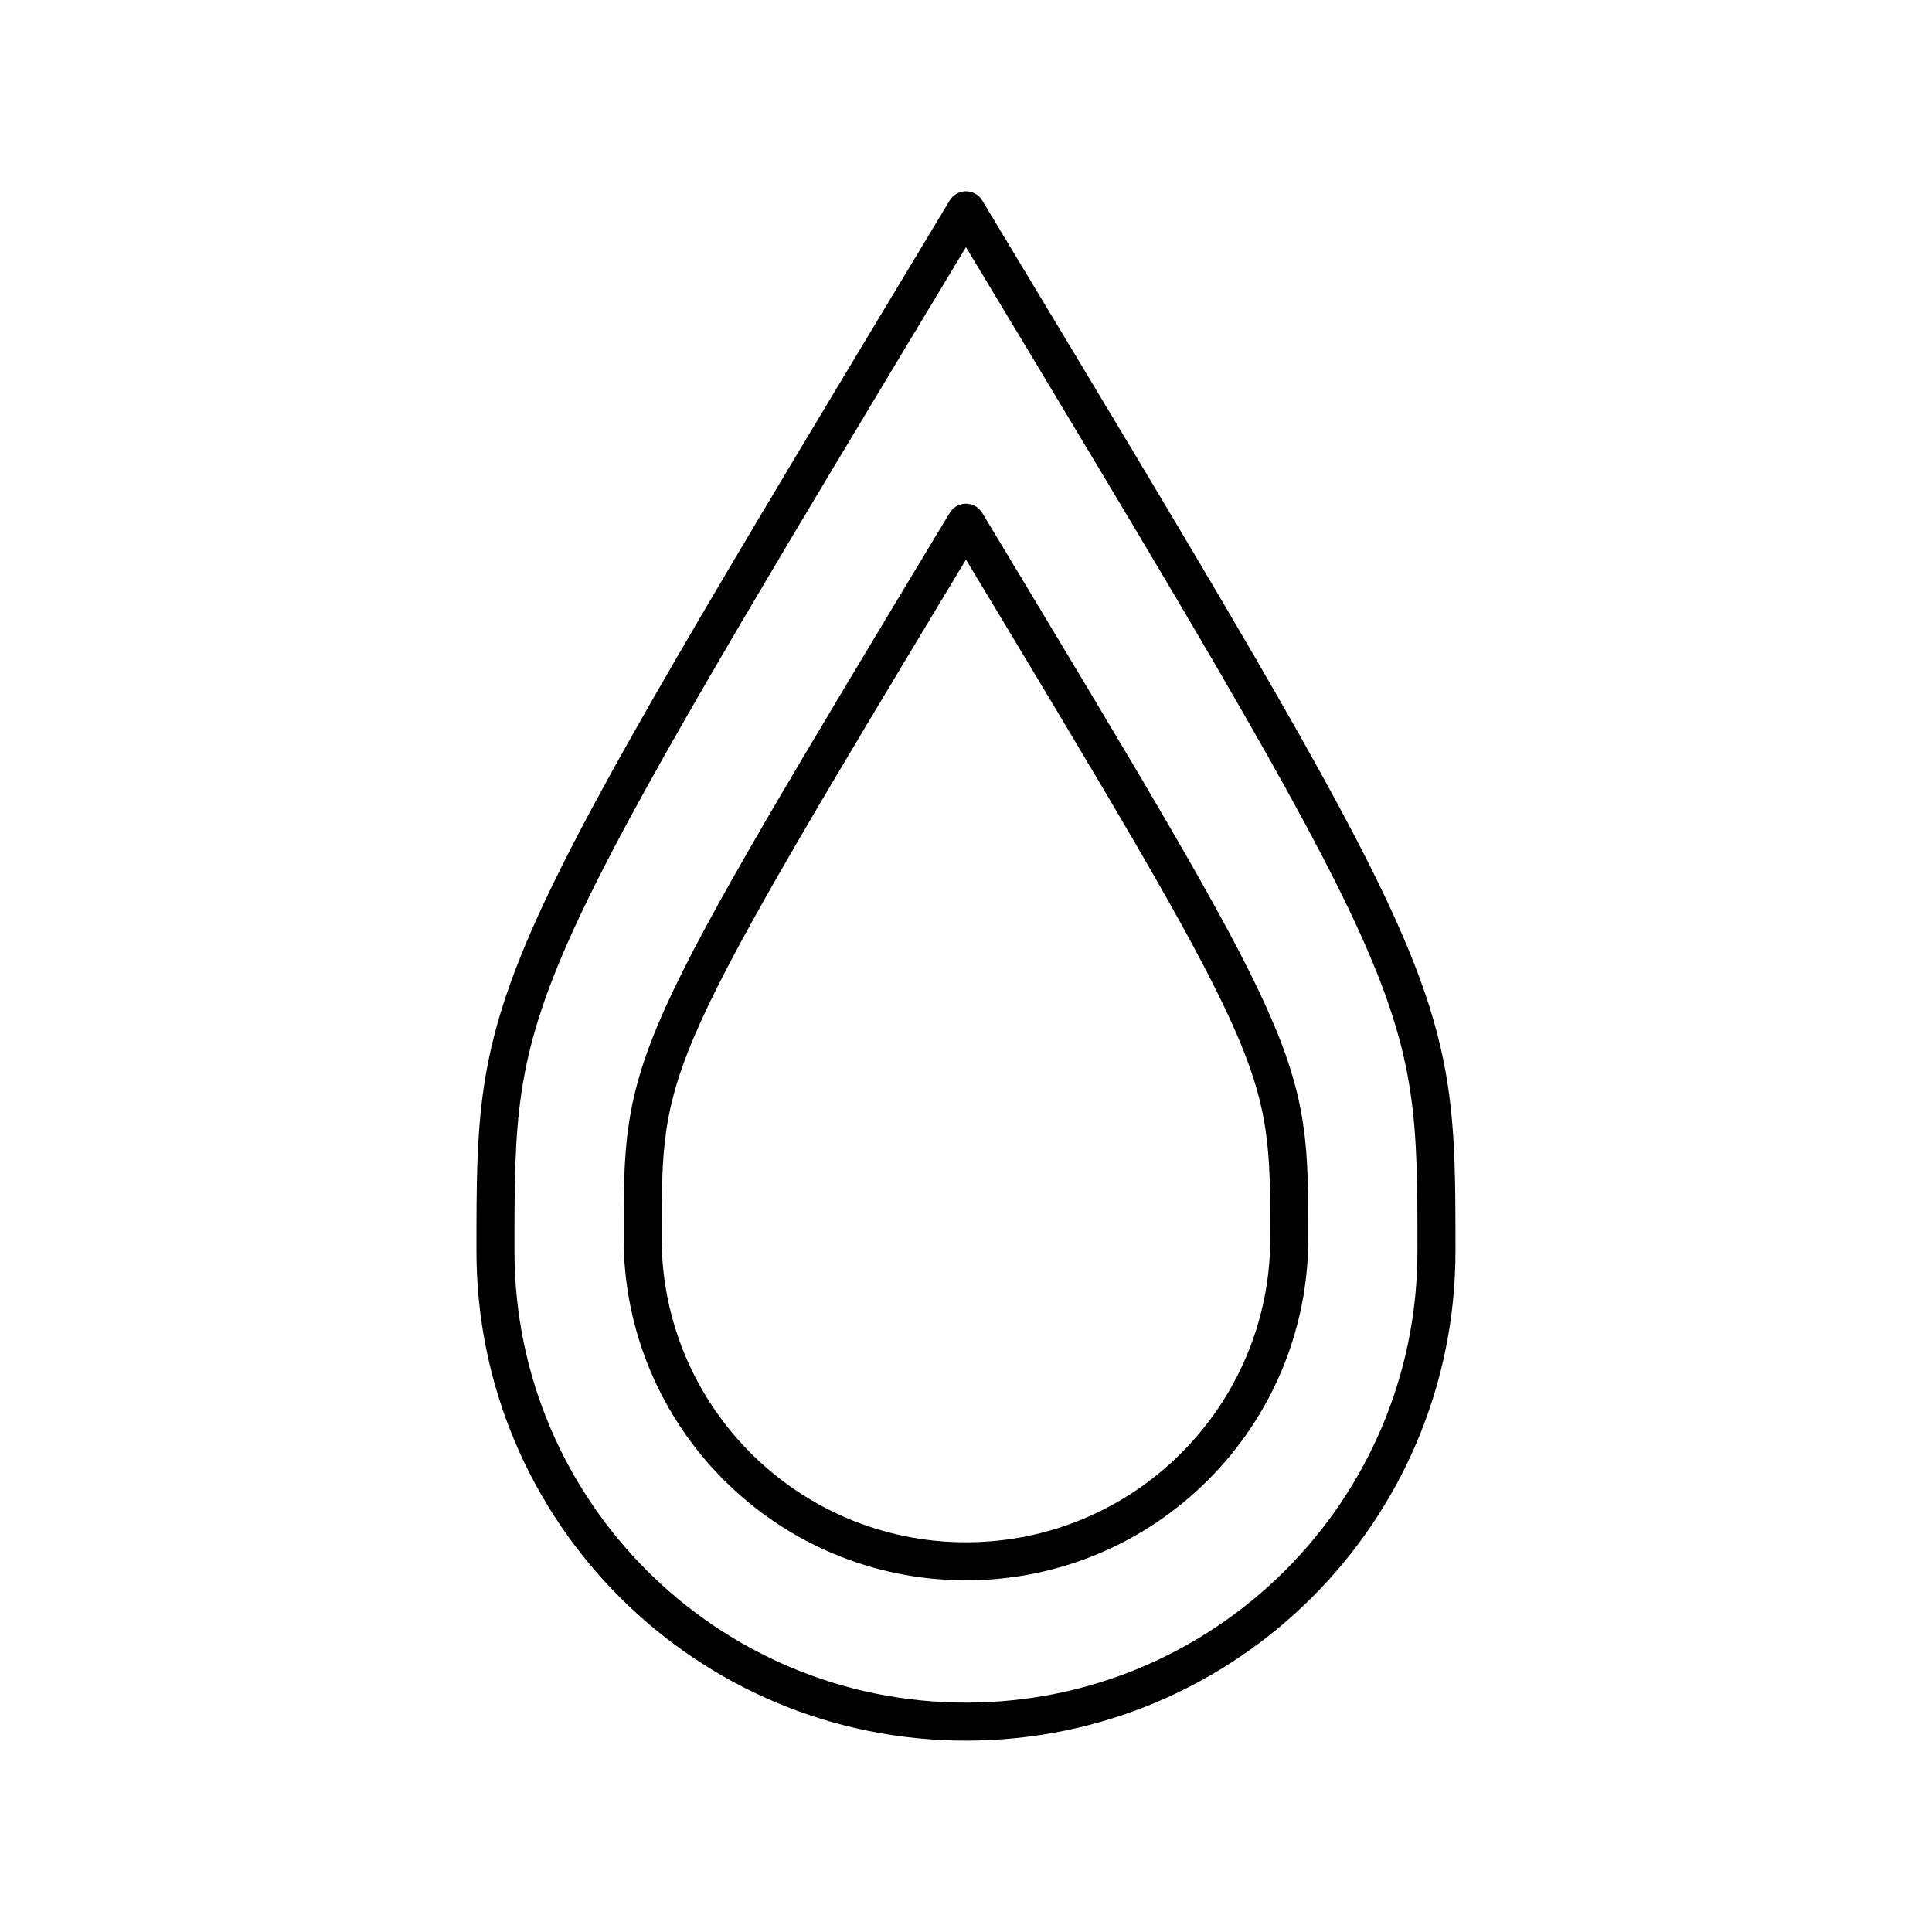
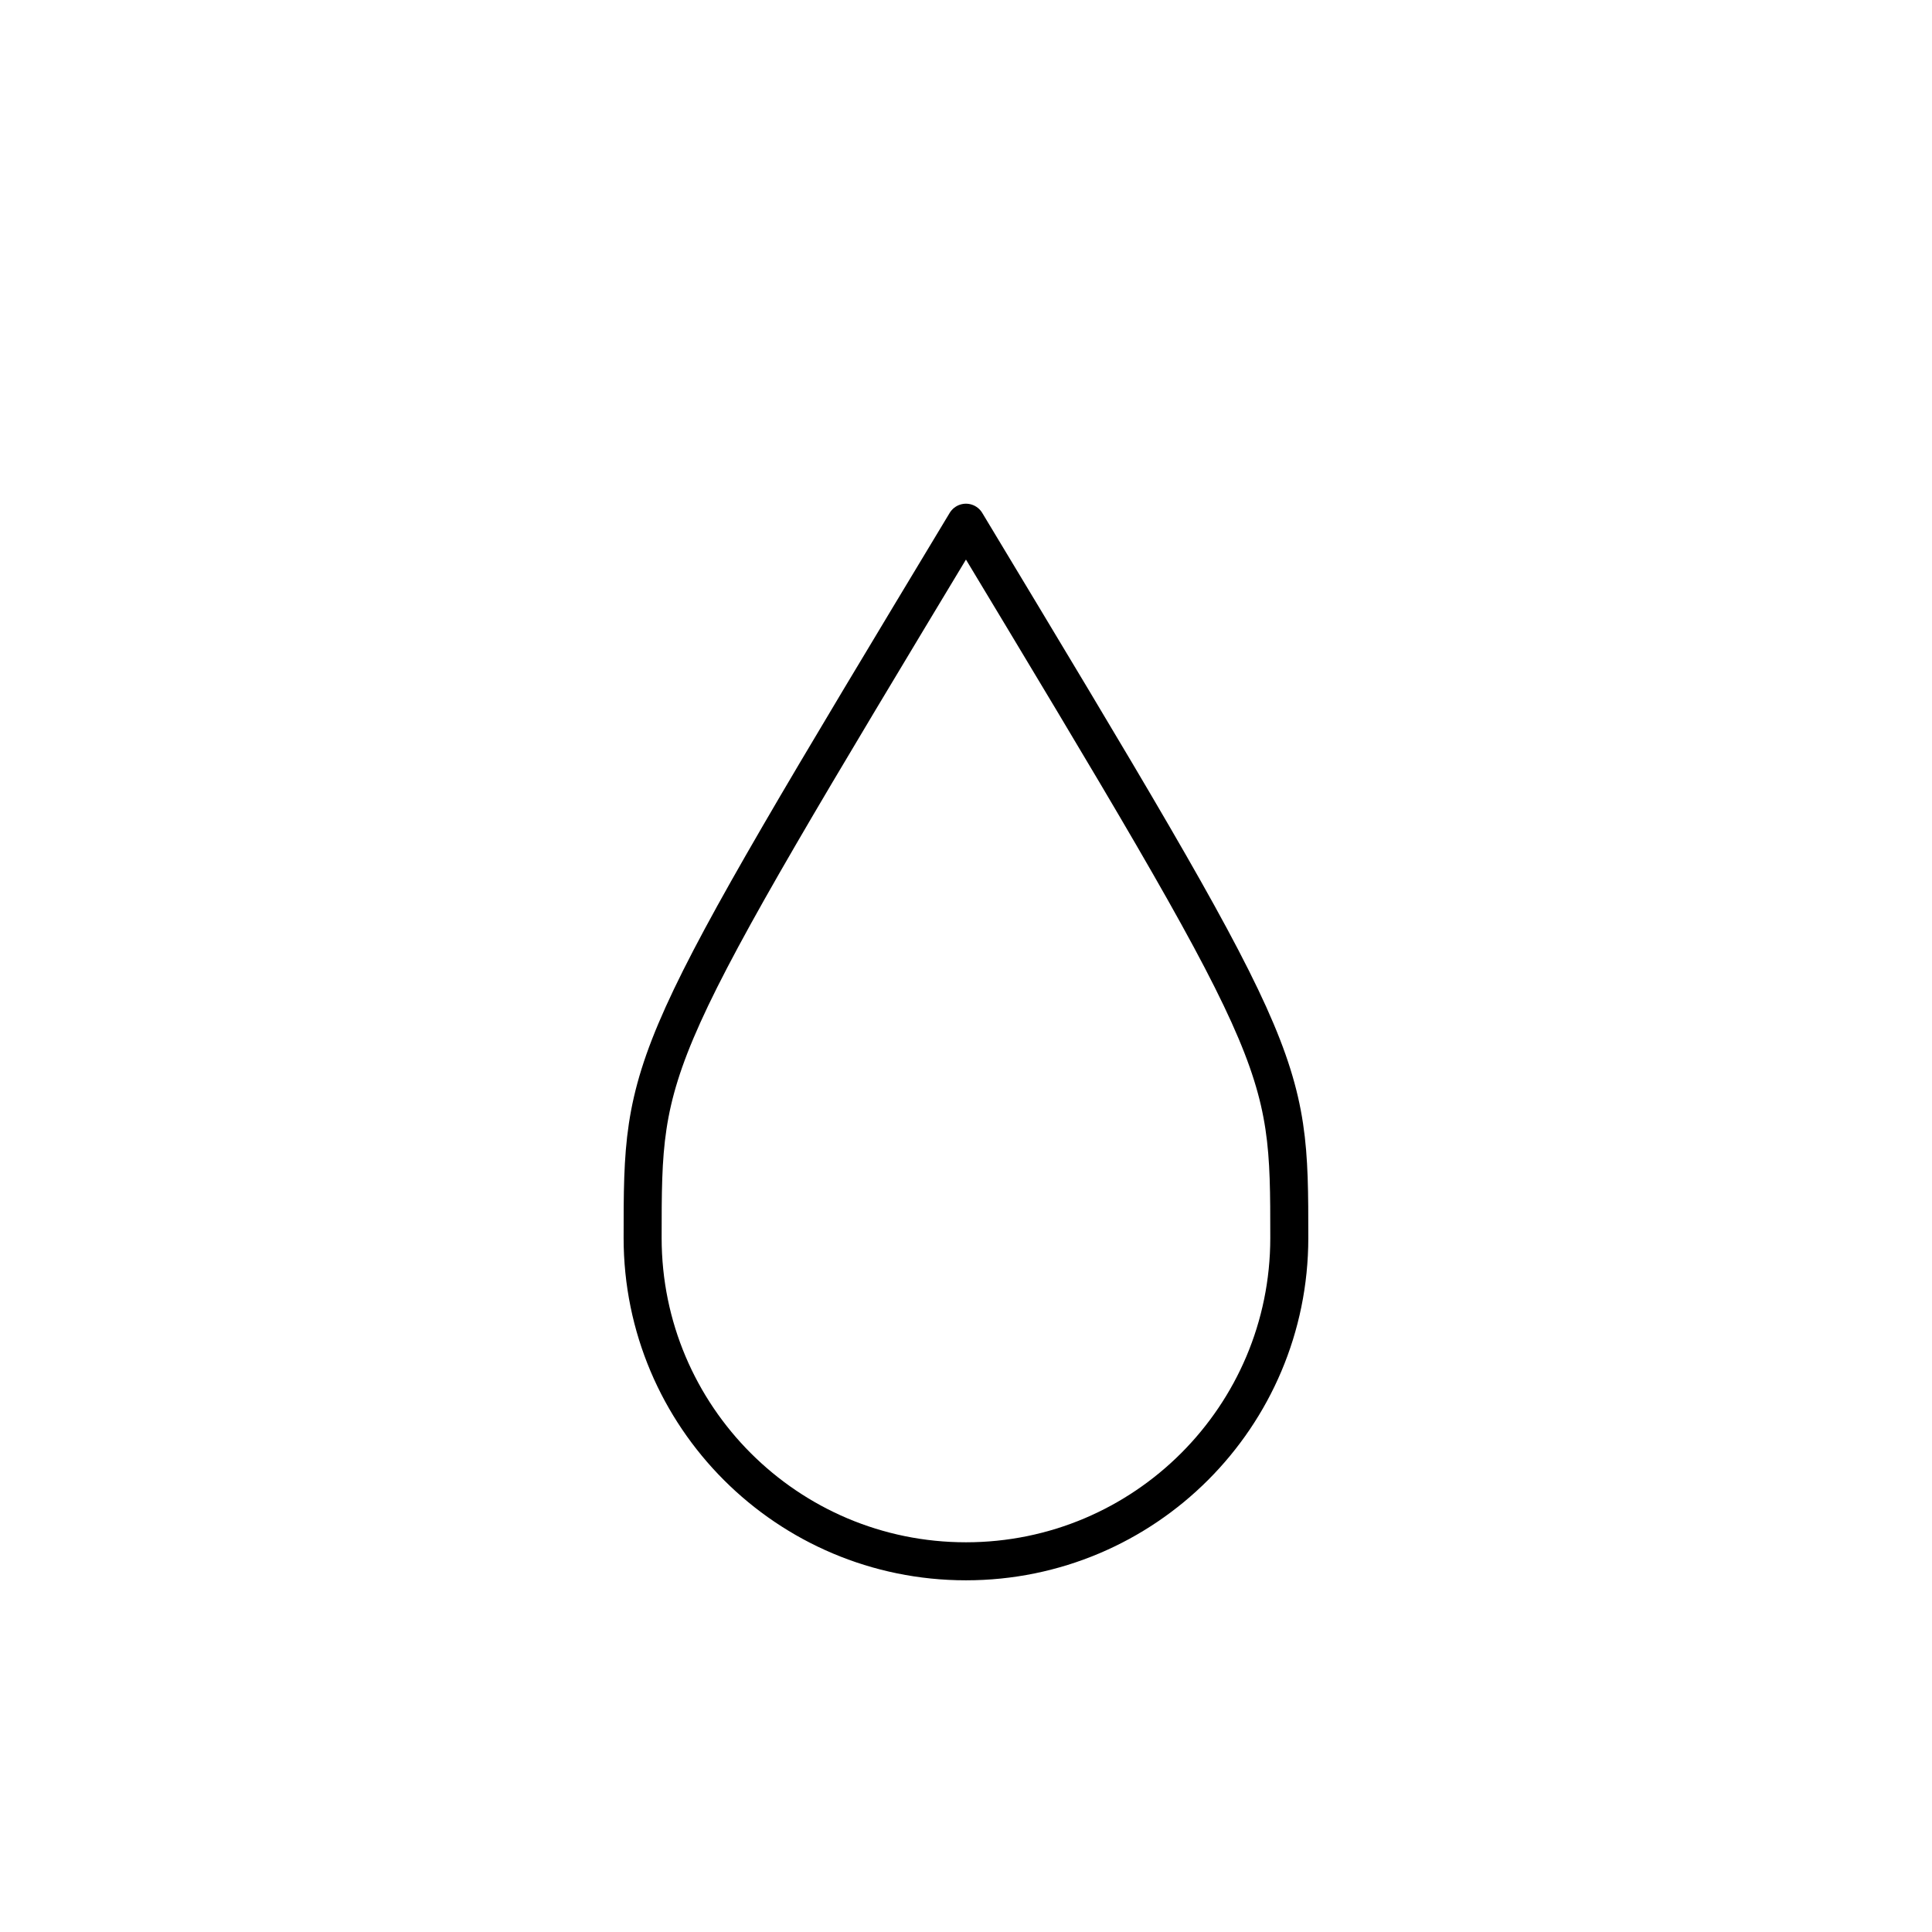
<svg xmlns="http://www.w3.org/2000/svg" width="800px" height="800px" version="1.1" viewBox="144 144 512 512">
  <g fill="none" stroke="#000000" stroke-linejoin="round" stroke-miterlimit="10" stroke-width="2">
-     <path transform="matrix(5.038 0 0 5.038 148.09 148.09)" d="m74.75 65c0 13.669-11.081 24.75-24.75 24.75-13.669 0-24.75-11.08-24.75-24.75 0-13.669 0-13.669 24.75-54.75 24.75 41.081 24.75 41.081 24.75 54.75z" />
    <path transform="matrix(5.038 0 0 5.038 148.09 148.09)" d="m67.008 64.308c0 9.394-7.614 17.008-17.008 17.008-9.393 0-17.008-7.615-17.008-17.008s0-9.393 17.008-37.624c17.008 28.232 17.008 28.232 17.008 37.624z" />
  </g>
</svg>